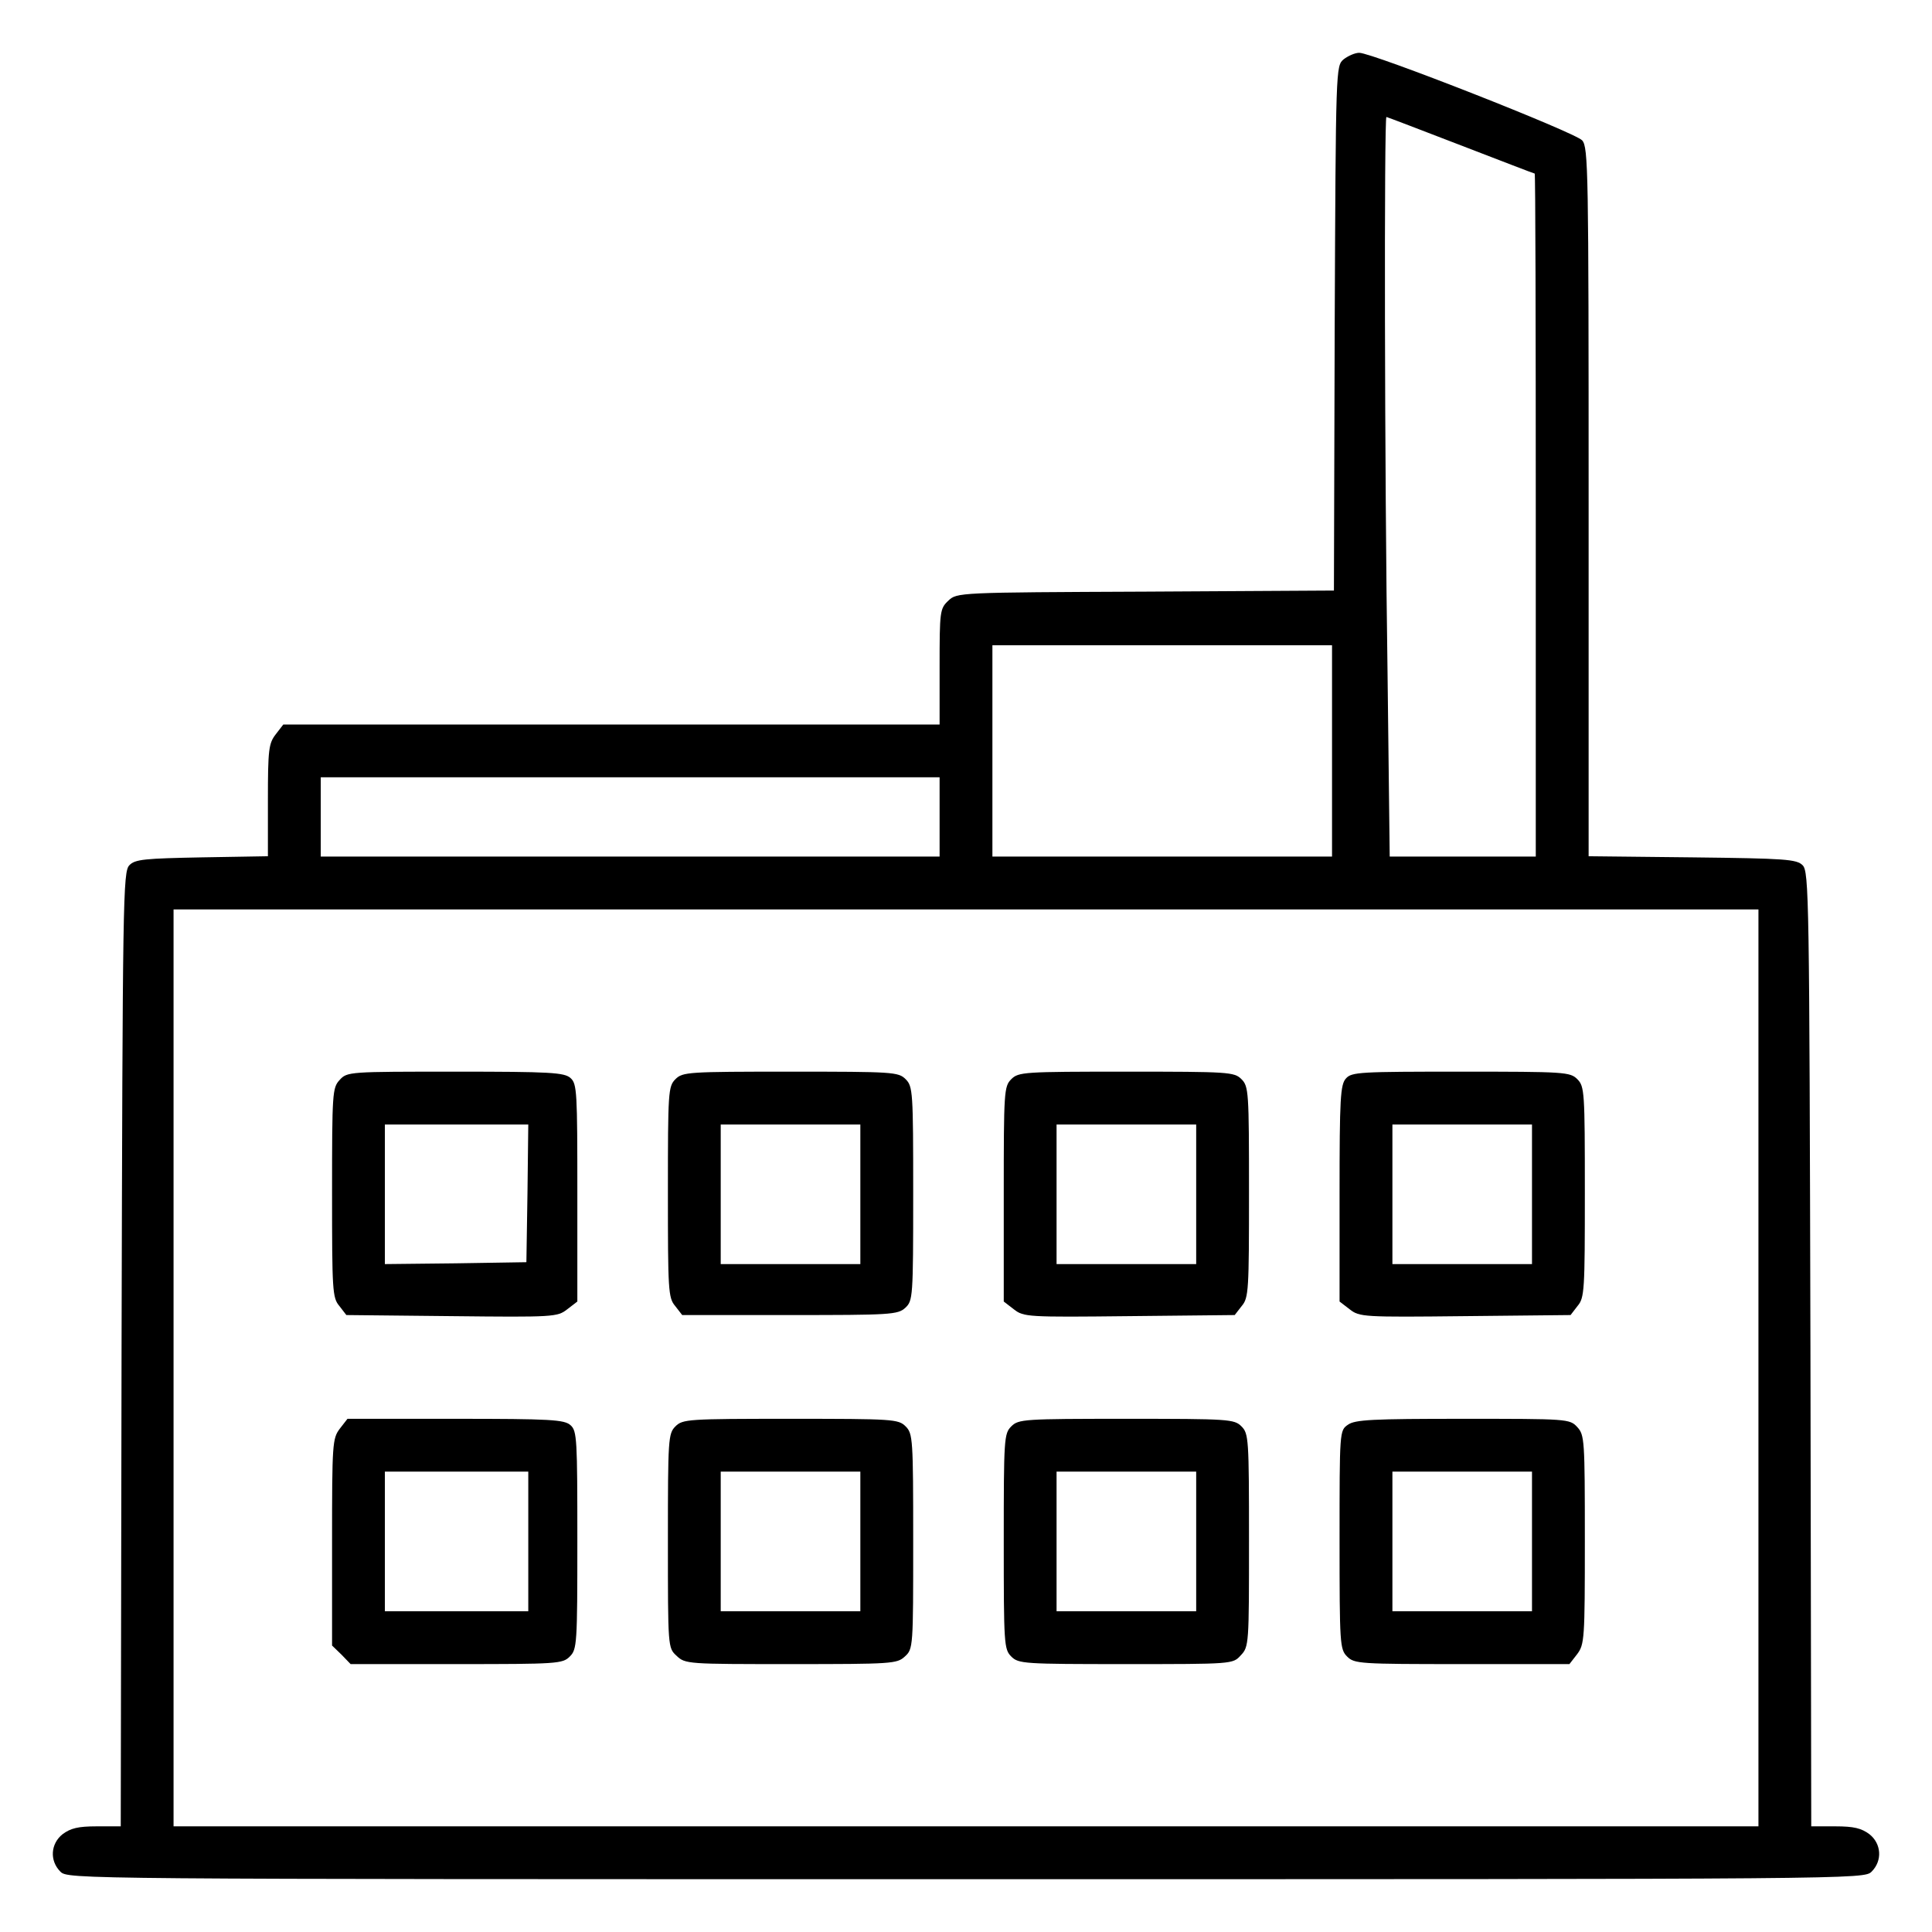
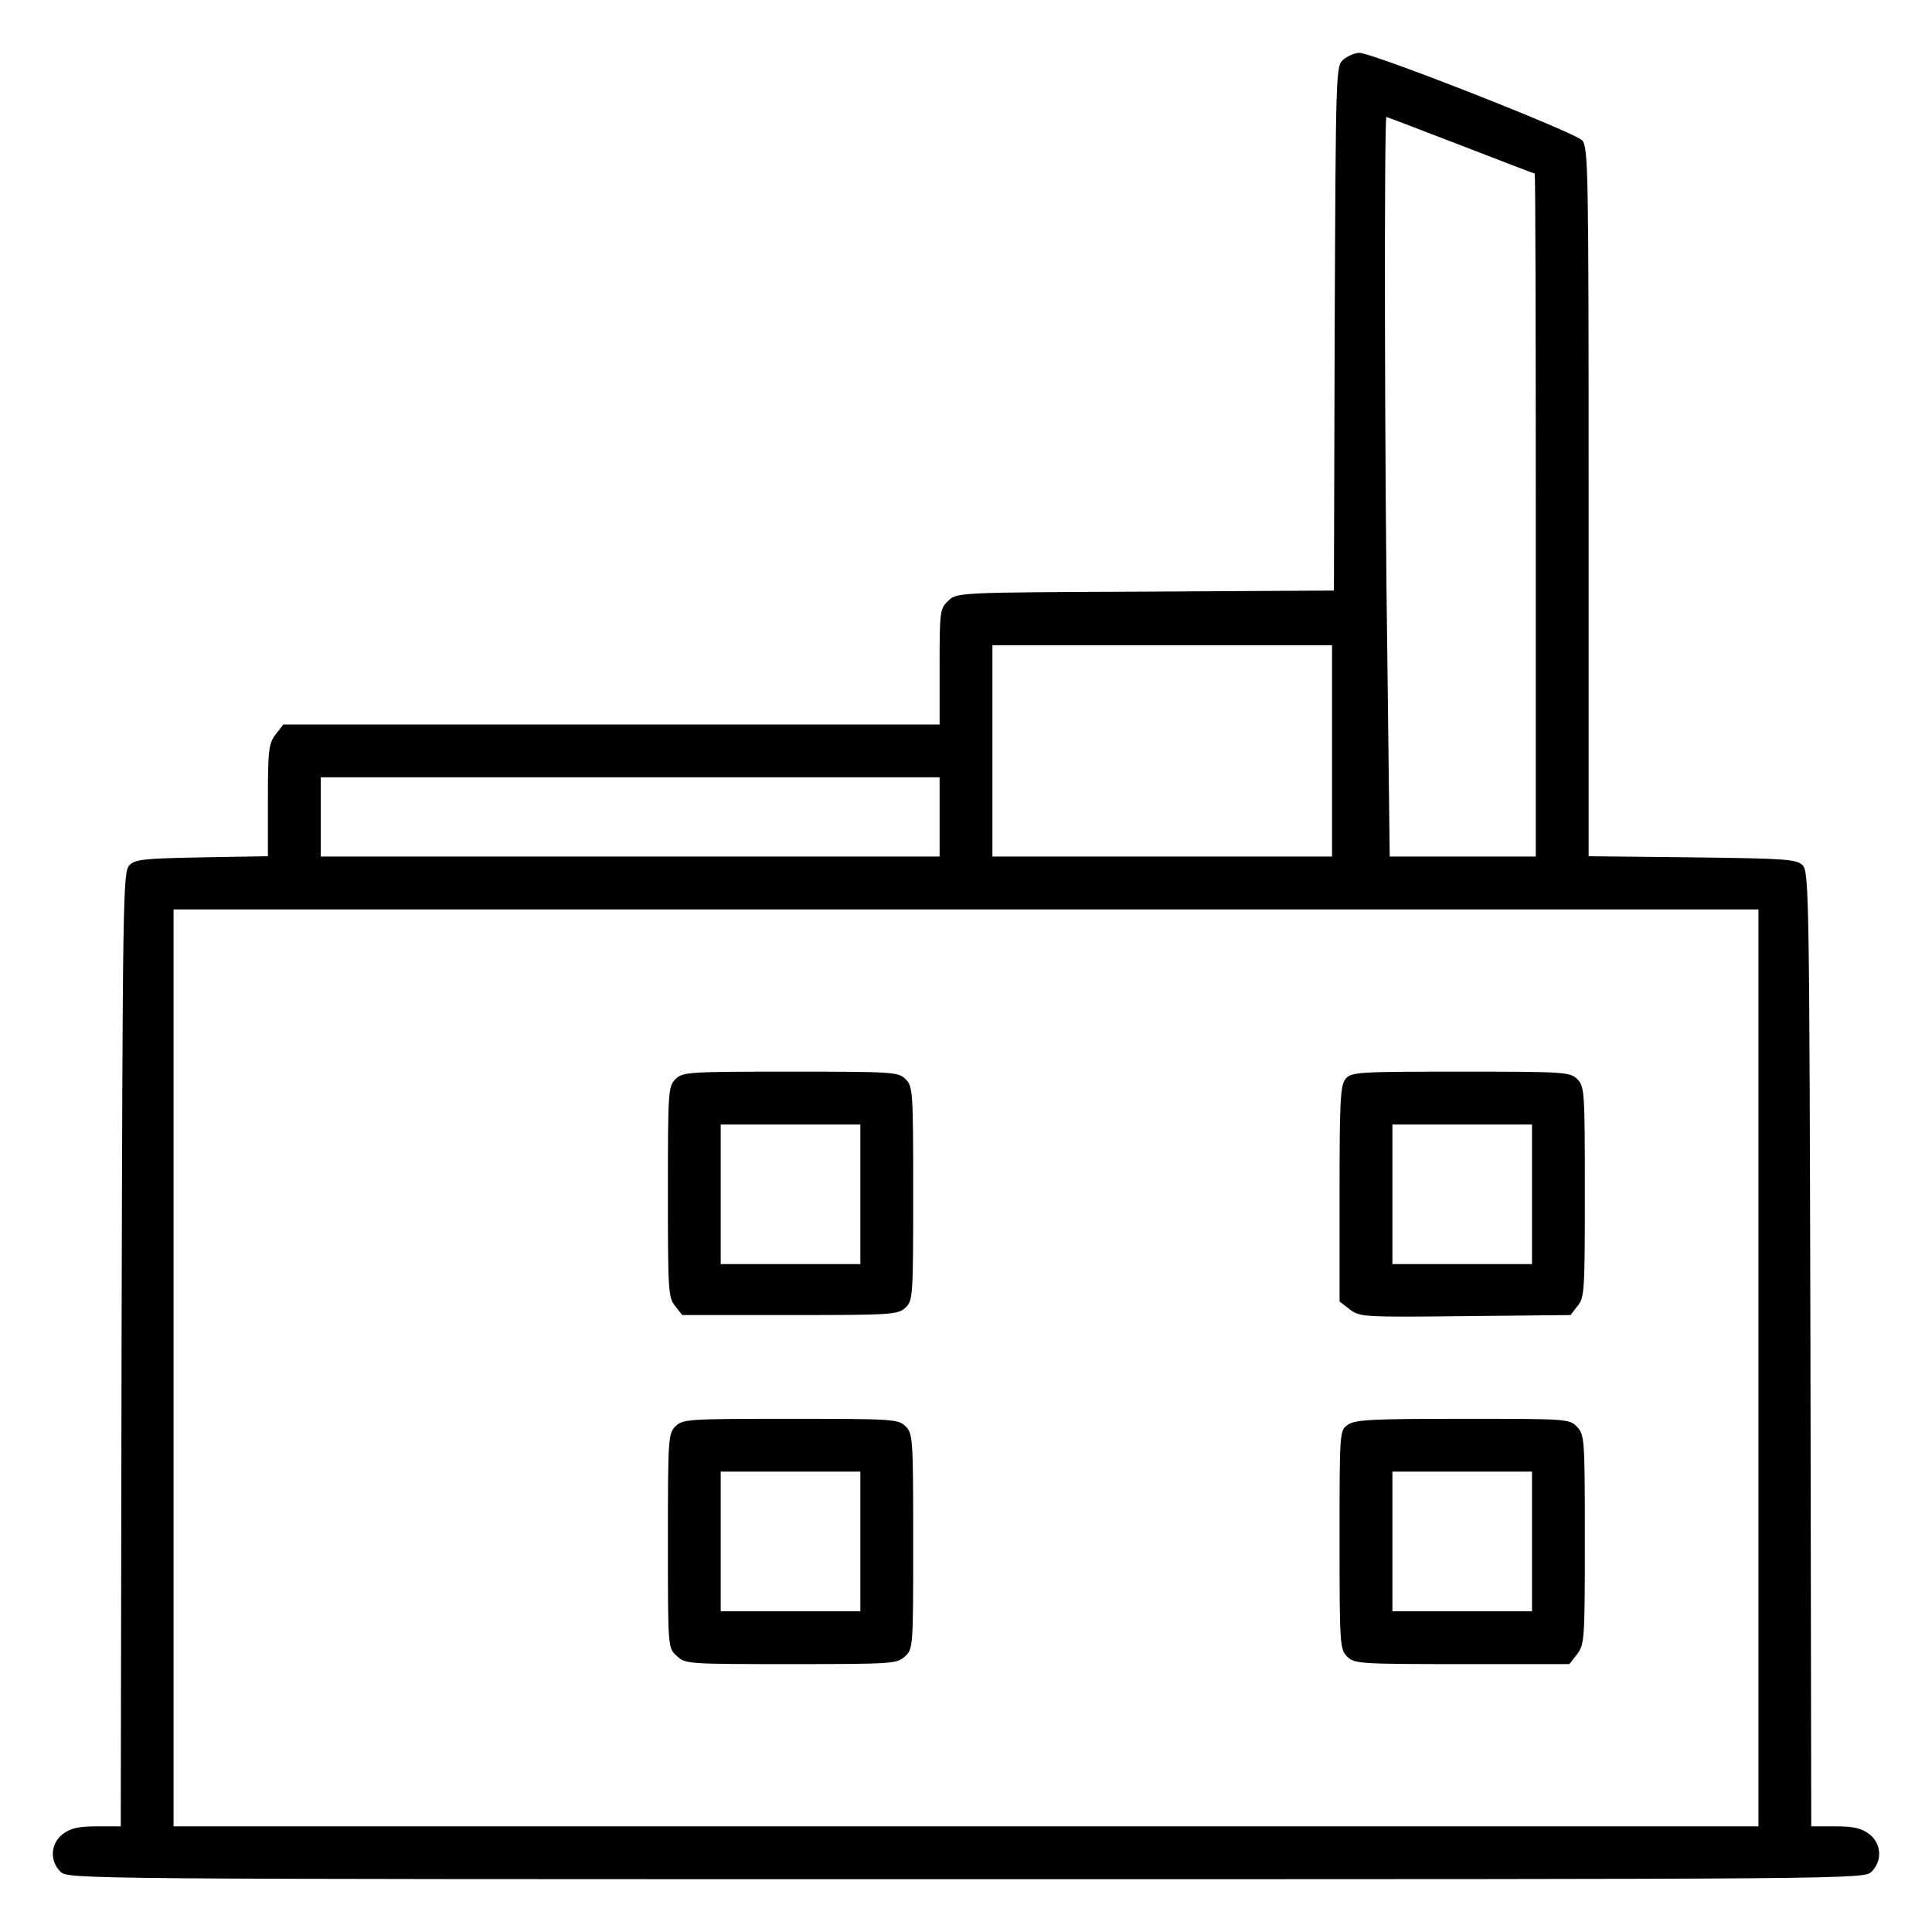
<svg xmlns="http://www.w3.org/2000/svg" width="48px" height="48px" viewBox="0 0 48 48" version="1.1">
  <g id="surface1">
    <path style=" stroke:none;fill-rule:nonzero;fill:rgb(0%,0%,0%);fill-opacity:1;" d="M 33.383 1.473 C 33.188 1.641 33.188 1.641 33.16 8.156 L 33.141 14.672 L 28.461 14.699 C 23.805 14.719 23.773 14.719 23.559 14.926 C 23.352 15.121 23.344 15.188 23.344 16.566 L 23.344 18 L 7.039 18 L 6.852 18.242 C 6.676 18.469 6.656 18.617 6.656 19.883 L 6.656 21.273 L 5.016 21.301 C 3.602 21.328 3.355 21.348 3.215 21.496 C 3.055 21.656 3.047 22.285 3.02 33.516 L 3 45.375 L 2.398 45.375 C 1.941 45.375 1.754 45.422 1.555 45.57 C 1.258 45.805 1.227 46.227 1.5 46.5 C 1.688 46.688 1.809 46.688 24 46.688 C 46.191 46.688 46.312 46.688 46.5 46.5 C 46.773 46.227 46.742 45.805 46.445 45.57 C 46.246 45.422 46.059 45.375 45.602 45.375 L 45 45.375 L 44.98 33.516 C 44.953 22.285 44.945 21.656 44.785 21.496 C 44.633 21.348 44.371 21.328 42.047 21.301 L 39.469 21.273 L 39.469 12.477 C 39.469 4.227 39.461 3.664 39.309 3.488 C 39.133 3.289 34.098 1.312 33.77 1.312 C 33.664 1.312 33.496 1.387 33.383 1.473 Z M 36.289 3.609 C 37.285 3.992 38.109 4.312 38.129 4.312 C 38.148 4.312 38.156 8.129 38.156 12.797 L 38.156 21.281 L 34.527 21.281 L 34.473 16.707 C 34.398 11.746 34.387 2.906 34.445 2.906 C 34.461 2.906 35.297 3.227 36.289 3.609 Z M 33.094 18.656 L 33.094 21.281 L 24.656 21.281 L 24.656 16.031 L 33.094 16.031 Z M 23.344 20.297 L 23.344 21.281 L 7.969 21.281 L 7.969 19.312 L 23.344 19.312 Z M 43.688 33.984 L 43.688 45.375 L 4.312 45.375 L 4.312 22.594 L 43.688 22.594 Z M 43.688 33.984 " />
-     <path style=" stroke:none;fill-rule:nonzero;fill:rgb(0%,0%,0%);fill-opacity:1;" d="M 8.438 26.832 C 8.258 27.027 8.25 27.148 8.25 29.633 C 8.25 32.055 8.258 32.242 8.43 32.445 L 8.605 32.672 L 11.223 32.699 C 13.762 32.727 13.848 32.719 14.09 32.531 L 14.344 32.336 L 14.344 29.633 C 14.344 27.141 14.336 26.926 14.176 26.785 C 14.023 26.645 13.68 26.625 11.316 26.625 C 8.672 26.625 8.625 26.625 8.438 26.832 Z M 13.105 29.645 L 13.078 31.359 L 11.324 31.387 L 9.562 31.406 L 9.562 27.938 L 13.125 27.938 Z M 13.105 29.645 " />
    <path style=" stroke:none;fill-rule:nonzero;fill:rgb(0%,0%,0%);fill-opacity:1;" d="M 16.781 26.812 C 16.602 26.992 16.594 27.121 16.594 29.617 C 16.594 32.055 16.602 32.242 16.773 32.445 L 16.949 32.672 L 19.621 32.672 C 22.117 32.672 22.305 32.664 22.492 32.492 C 22.68 32.316 22.688 32.242 22.688 29.652 C 22.688 27.121 22.68 26.992 22.5 26.812 C 22.32 26.633 22.191 26.625 19.641 26.625 C 17.09 26.625 16.961 26.633 16.781 26.812 Z M 21.375 29.672 L 21.375 31.406 L 17.906 31.406 L 17.906 27.938 L 21.375 27.938 Z M 21.375 29.672 " />
-     <path style=" stroke:none;fill-rule:nonzero;fill:rgb(0%,0%,0%);fill-opacity:1;" d="M 25.125 26.812 C 24.945 26.992 24.938 27.121 24.938 29.664 L 24.938 32.336 L 25.191 32.531 C 25.434 32.719 25.52 32.727 28.059 32.699 L 30.676 32.672 L 30.852 32.445 C 31.023 32.242 31.031 32.055 31.031 29.617 C 31.031 27.121 31.023 26.992 30.844 26.812 C 30.664 26.633 30.535 26.625 27.984 26.625 C 25.434 26.625 25.305 26.633 25.125 26.812 Z M 29.719 29.672 L 29.719 31.406 L 26.25 31.406 L 26.25 27.938 L 29.719 27.938 Z M 29.719 29.672 " />
    <path style=" stroke:none;fill-rule:nonzero;fill:rgb(0%,0%,0%);fill-opacity:1;" d="M 33.441 26.793 C 33.301 26.945 33.281 27.281 33.281 29.652 L 33.281 32.336 L 33.535 32.531 C 33.777 32.719 33.863 32.727 36.402 32.699 L 39.02 32.672 L 39.195 32.445 C 39.367 32.242 39.375 32.055 39.375 29.617 C 39.375 27.121 39.367 26.992 39.188 26.812 C 39.008 26.633 38.879 26.625 36.301 26.625 C 33.797 26.625 33.582 26.633 33.441 26.793 Z M 38.062 29.672 L 38.062 31.406 L 34.594 31.406 L 34.594 27.938 L 38.062 27.938 Z M 38.062 29.672 " />
-     <path style=" stroke:none;fill-rule:nonzero;fill:rgb(0%,0%,0%);fill-opacity:1;" d="M 8.445 35.492 C 8.258 35.738 8.25 35.859 8.25 38.316 L 8.25 40.883 L 8.484 41.109 L 8.711 41.344 L 11.344 41.344 C 13.848 41.344 13.977 41.336 14.156 41.156 C 14.336 40.977 14.344 40.848 14.344 38.27 C 14.344 35.766 14.336 35.551 14.176 35.41 C 14.023 35.27 13.688 35.25 11.316 35.25 L 8.633 35.25 Z M 13.125 38.297 L 13.125 40.031 L 9.562 40.031 L 9.562 36.562 L 13.125 36.562 Z M 13.125 38.297 " />
    <path style=" stroke:none;fill-rule:nonzero;fill:rgb(0%,0%,0%);fill-opacity:1;" d="M 16.781 35.438 C 16.602 35.617 16.594 35.746 16.594 38.277 C 16.594 40.93 16.594 40.941 16.809 41.137 C 17.023 41.344 17.09 41.344 19.648 41.344 C 22.164 41.344 22.285 41.336 22.48 41.156 C 22.688 40.969 22.688 40.922 22.688 38.297 C 22.688 35.746 22.68 35.617 22.5 35.438 C 22.32 35.258 22.191 35.25 19.641 35.25 C 17.09 35.25 16.961 35.258 16.781 35.438 Z M 21.375 38.297 L 21.375 40.031 L 17.906 40.031 L 17.906 36.562 L 21.375 36.562 Z M 21.375 38.297 " />
-     <path style=" stroke:none;fill-rule:nonzero;fill:rgb(0%,0%,0%);fill-opacity:1;" d="M 25.125 35.438 C 24.945 35.617 24.938 35.746 24.938 38.297 C 24.938 40.848 24.945 40.977 25.125 41.156 C 25.305 41.336 25.434 41.344 27.965 41.344 C 30.617 41.344 30.629 41.344 30.824 41.129 C 31.031 40.914 31.031 40.848 31.031 38.27 C 31.031 35.746 31.023 35.617 30.844 35.438 C 30.664 35.258 30.535 35.25 27.984 35.25 C 25.434 35.25 25.305 35.258 25.125 35.438 Z M 29.719 38.297 L 29.719 40.031 L 26.25 40.031 L 26.25 36.562 L 29.719 36.562 Z M 29.719 38.297 " />
    <path style=" stroke:none;fill-rule:nonzero;fill:rgb(0%,0%,0%);fill-opacity:1;" d="M 33.488 35.398 C 33.281 35.539 33.281 35.559 33.281 38.258 C 33.281 40.848 33.289 40.977 33.469 41.156 C 33.648 41.336 33.777 41.344 36.32 41.344 L 38.992 41.344 L 39.18 41.102 C 39.367 40.855 39.375 40.734 39.375 38.258 C 39.375 35.773 39.367 35.652 39.188 35.457 C 39 35.25 38.945 35.25 36.348 35.25 C 34.098 35.25 33.664 35.27 33.488 35.398 Z M 38.062 38.297 L 38.062 40.031 L 34.594 40.031 L 34.594 36.562 L 38.062 36.562 Z M 38.062 38.297 " />
  </g>
</svg>